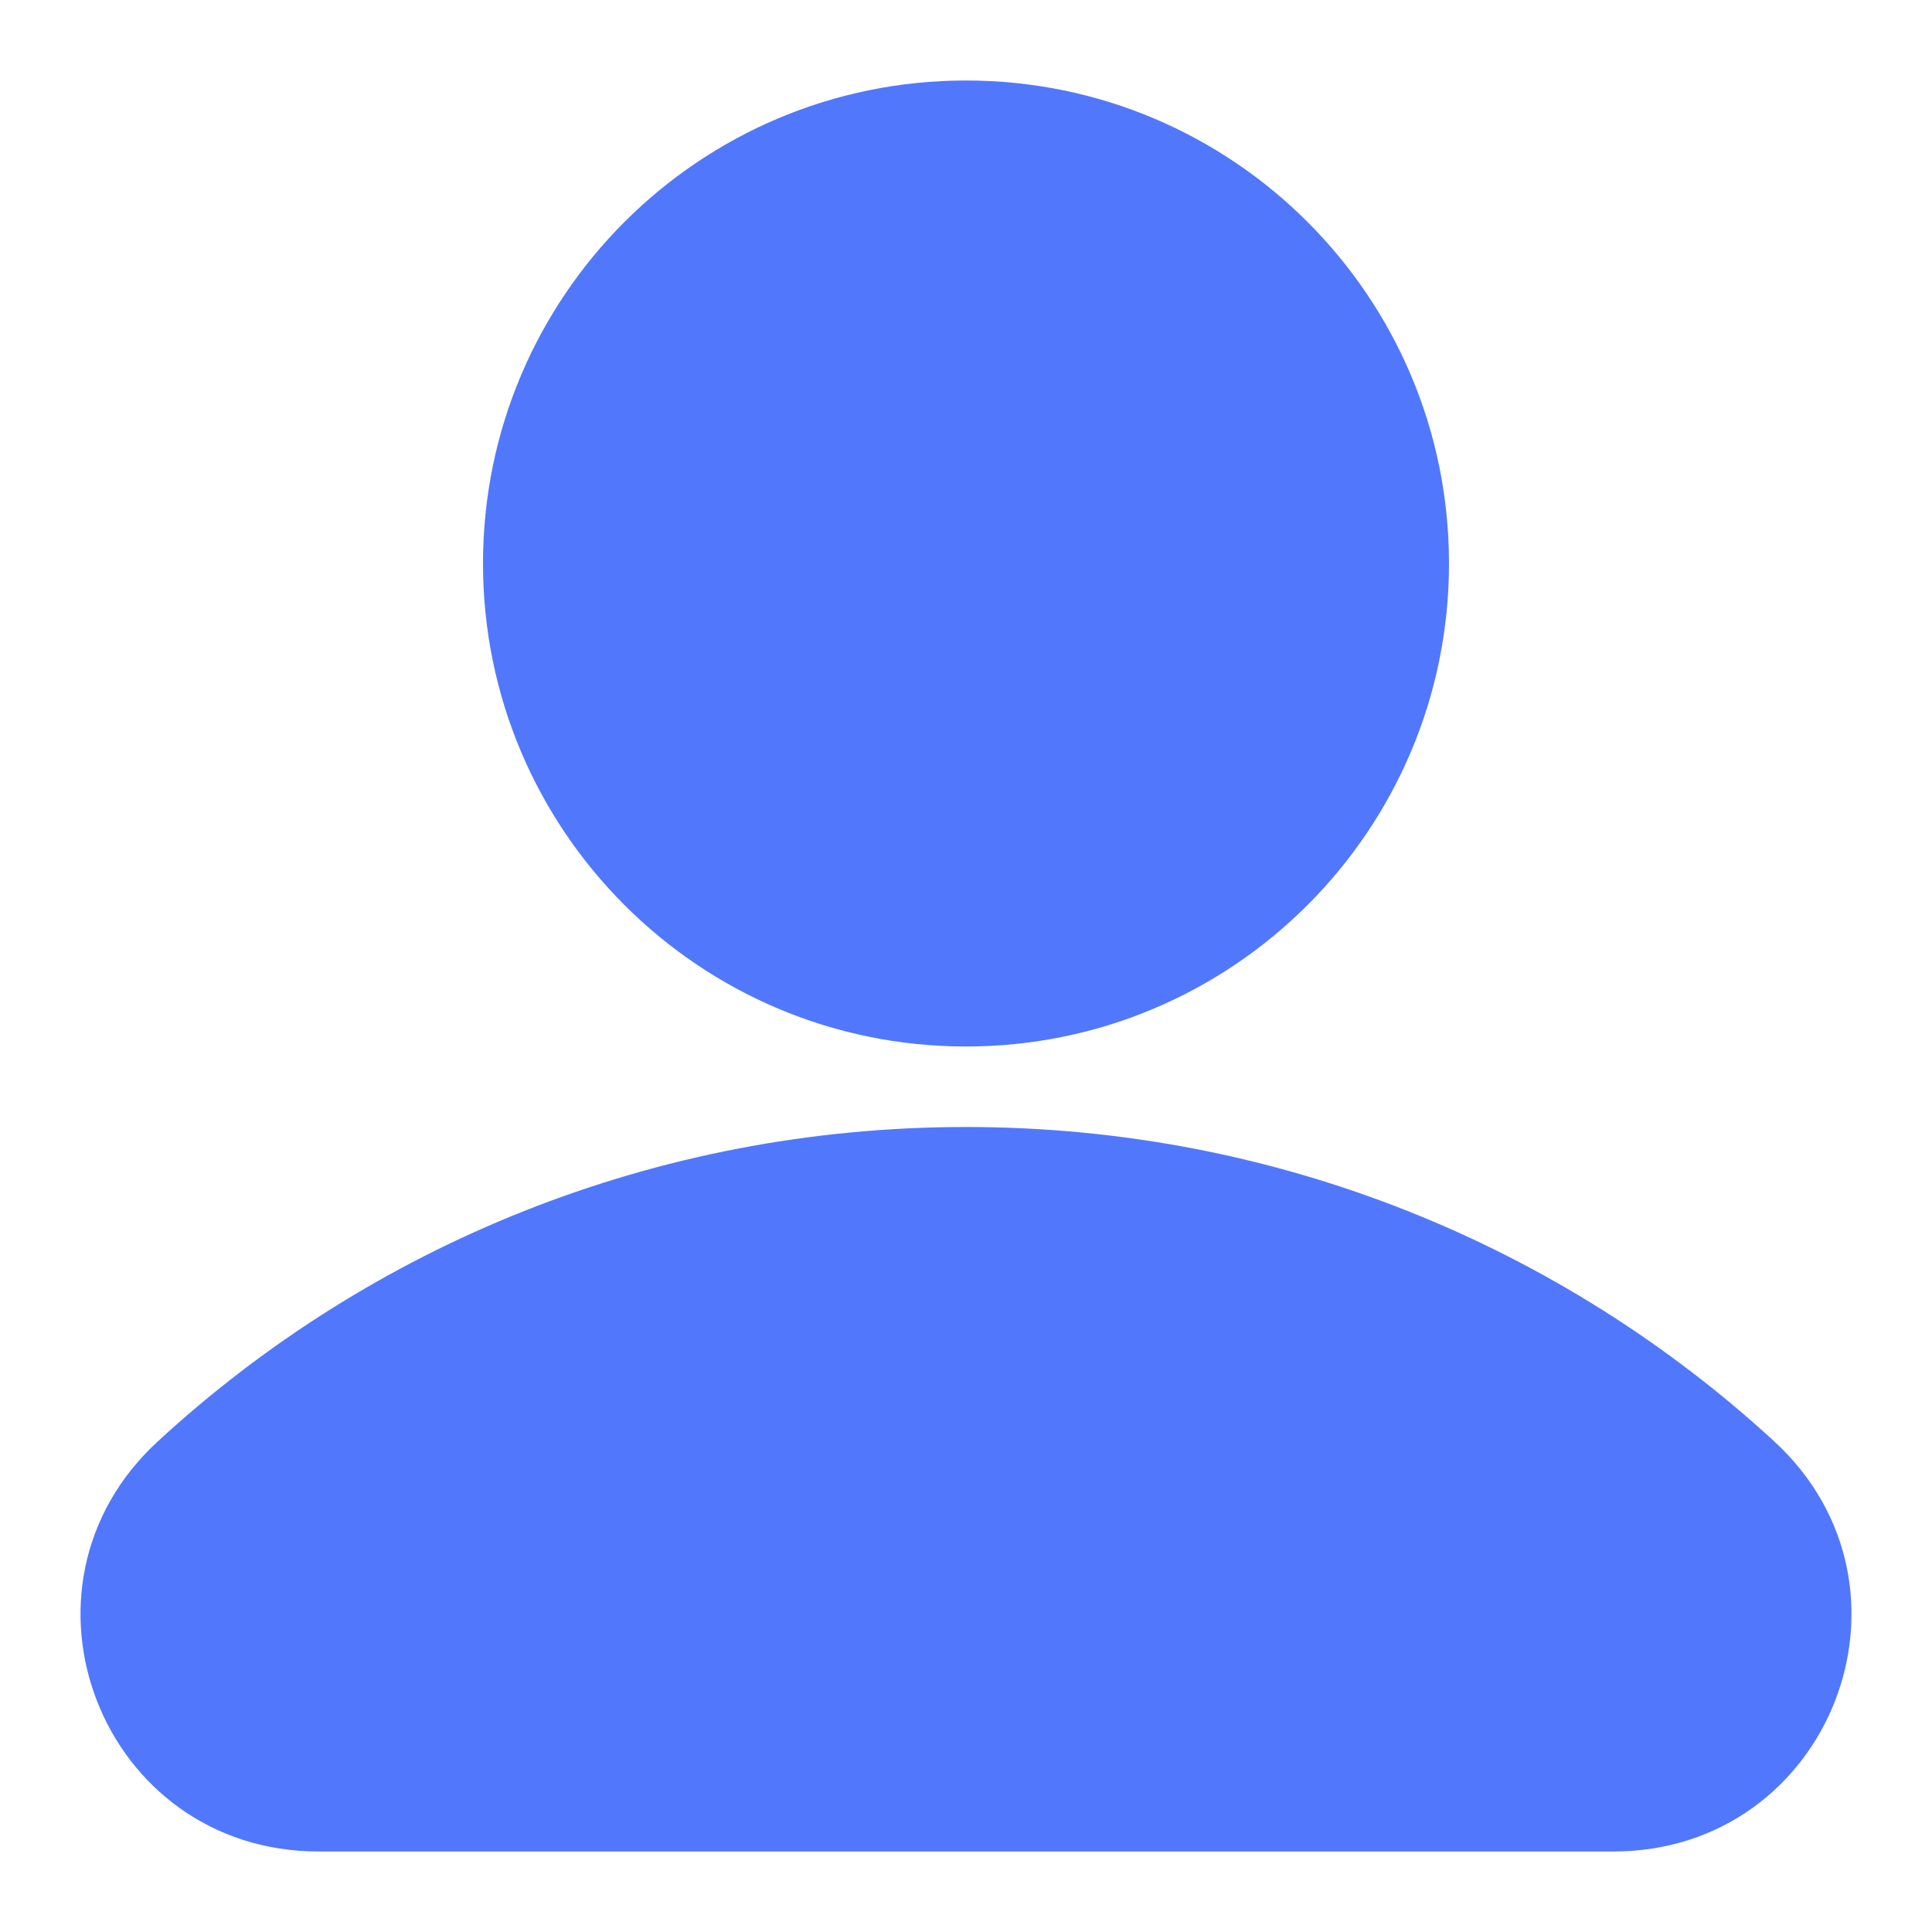
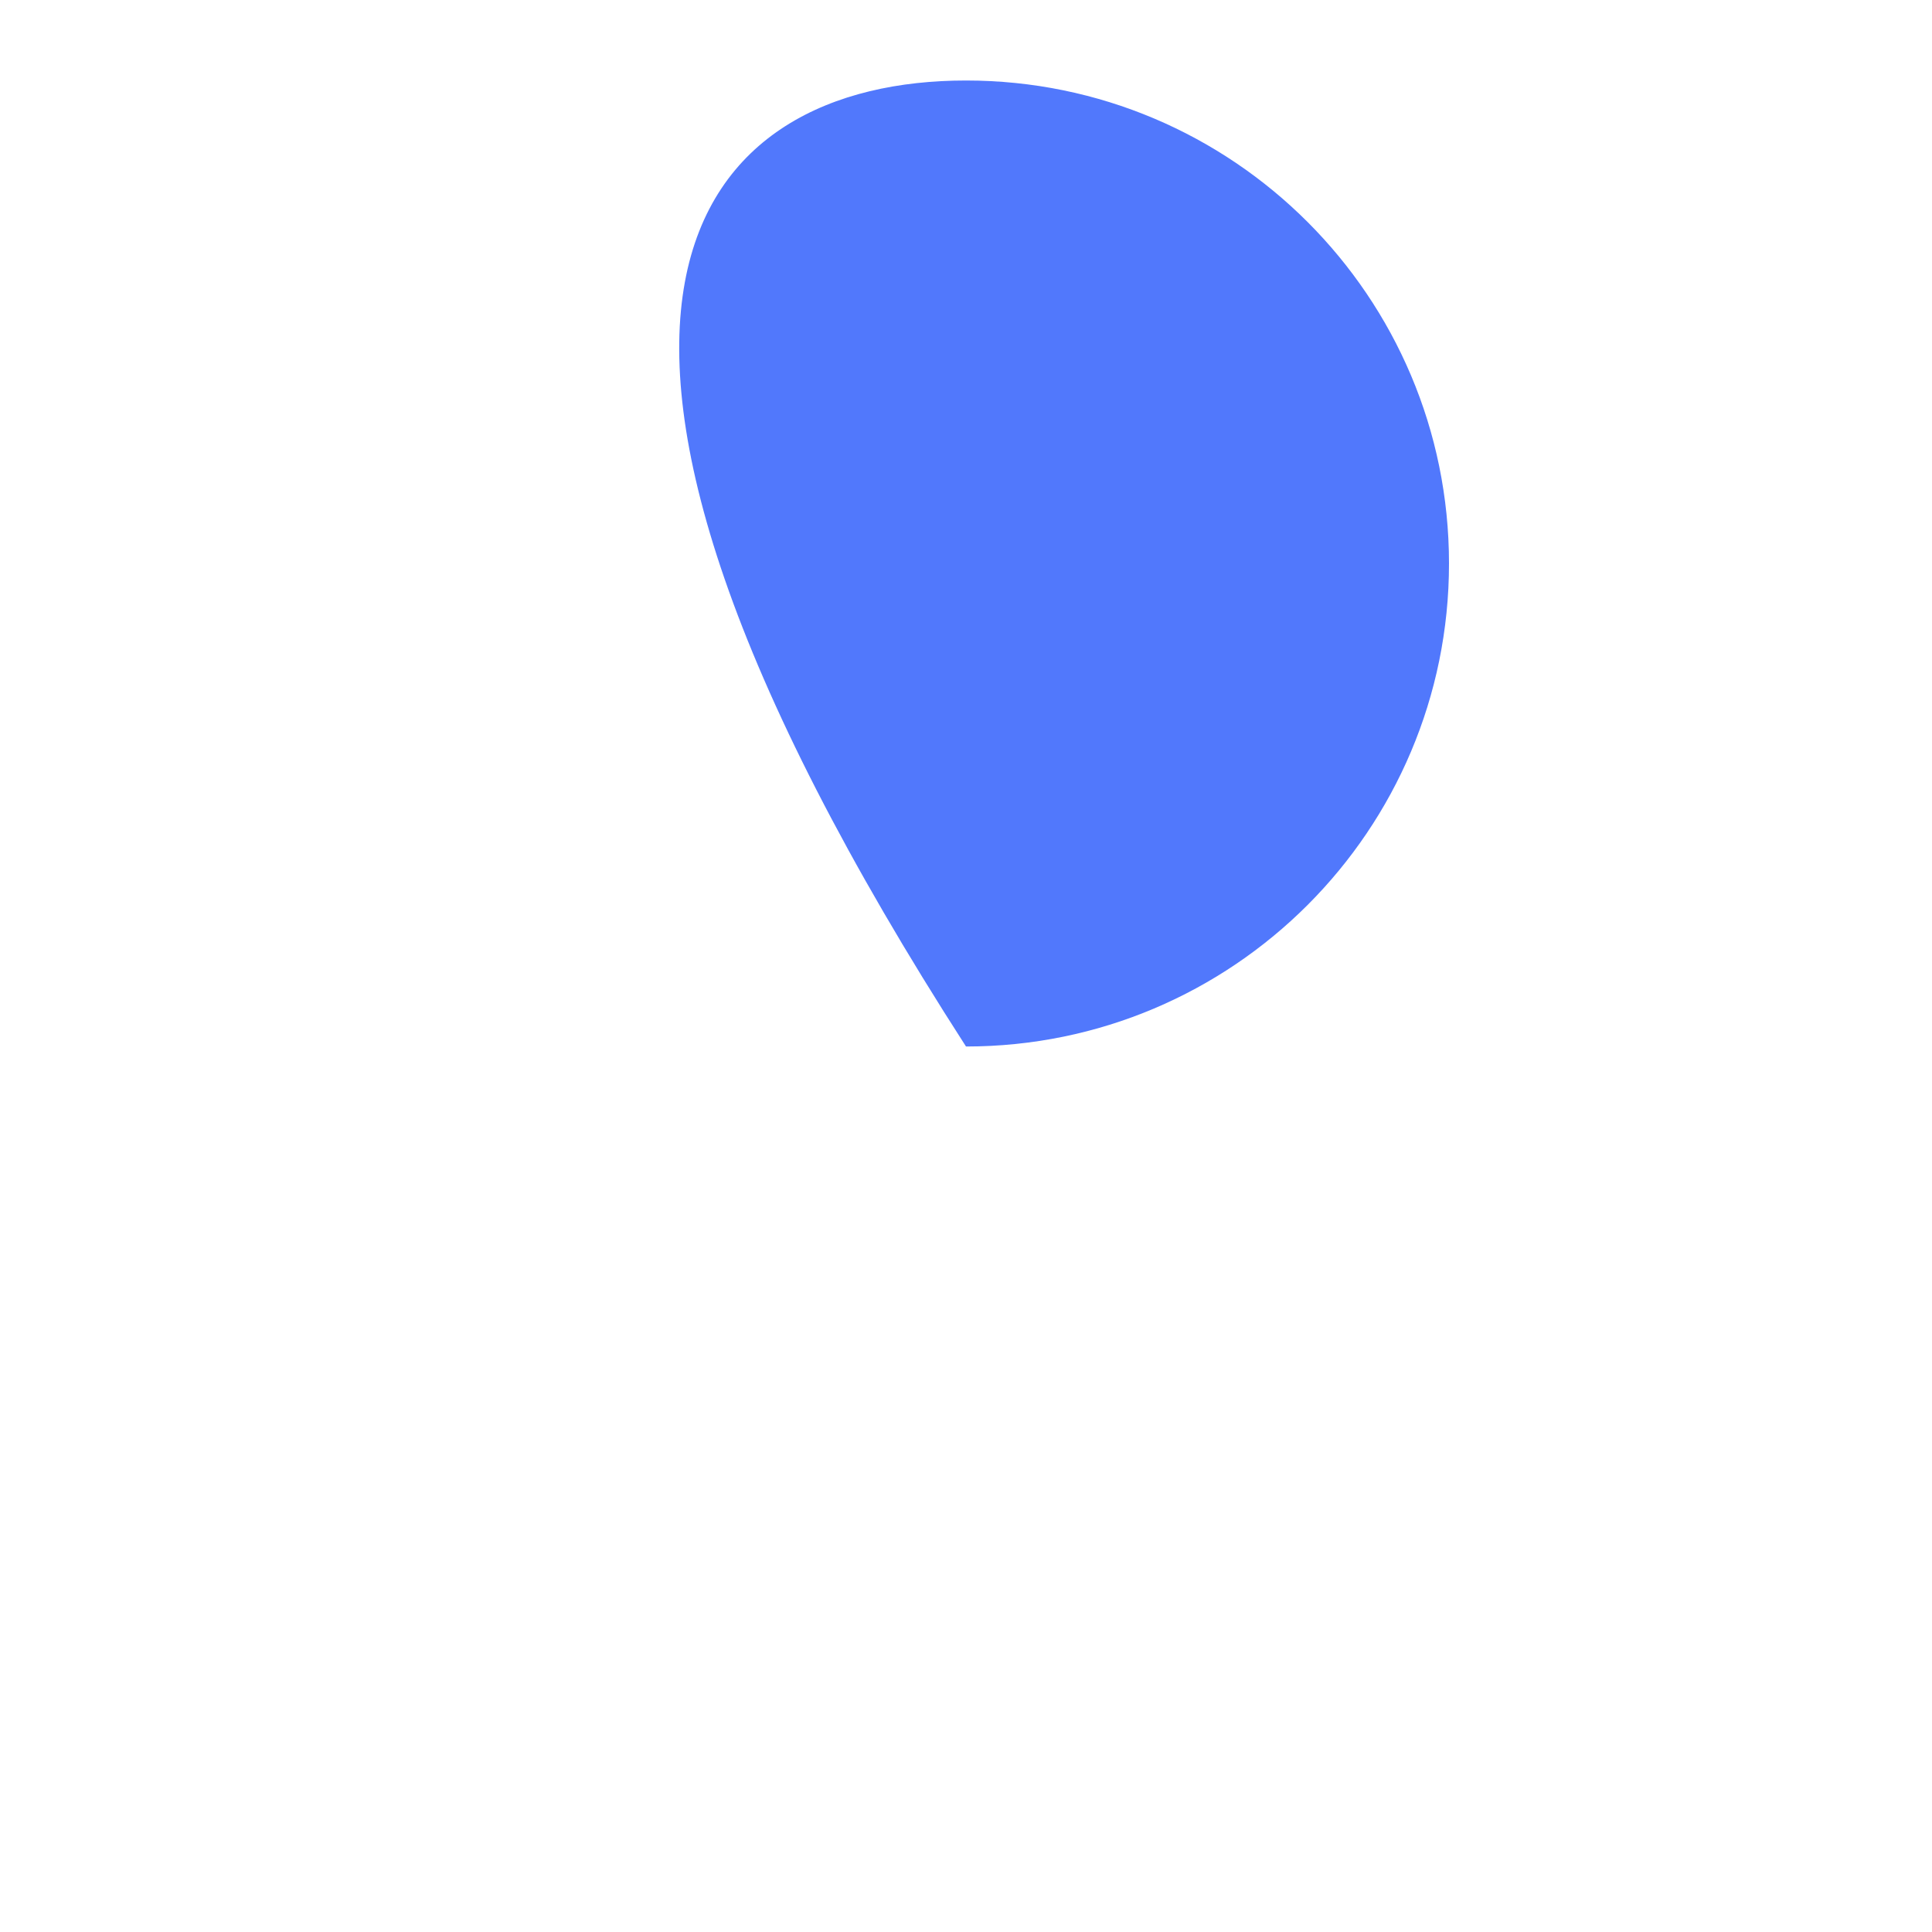
<svg xmlns="http://www.w3.org/2000/svg" width="24" height="24" viewBox="0 0 24 24" fill="none">
-   <path opacity="0.9" d="M18 7C18 10.314 15.314 13 12 13C8.686 13 6 10.314 6 7C6 3.686 8.686 1 12 1C15.314 1 18 3.686 18 7Z" fill="#3E6AFC" />
-   <path opacity="0.9" d="M11.998 14C8.119 14 4.592 15.481 1.962 17.904C-0.018 19.723 1.261 23 3.96 23H20.04C22.738 23 24.018 19.726 22.039 17.904C19.404 15.481 15.877 14 12.002 14H11.998Z" fill="#3E6AFC" />
+   <path opacity="0.9" d="M18 7C18 10.314 15.314 13 12 13C6 3.686 8.686 1 12 1C15.314 1 18 3.686 18 7Z" fill="#3E6AFC" />
</svg>